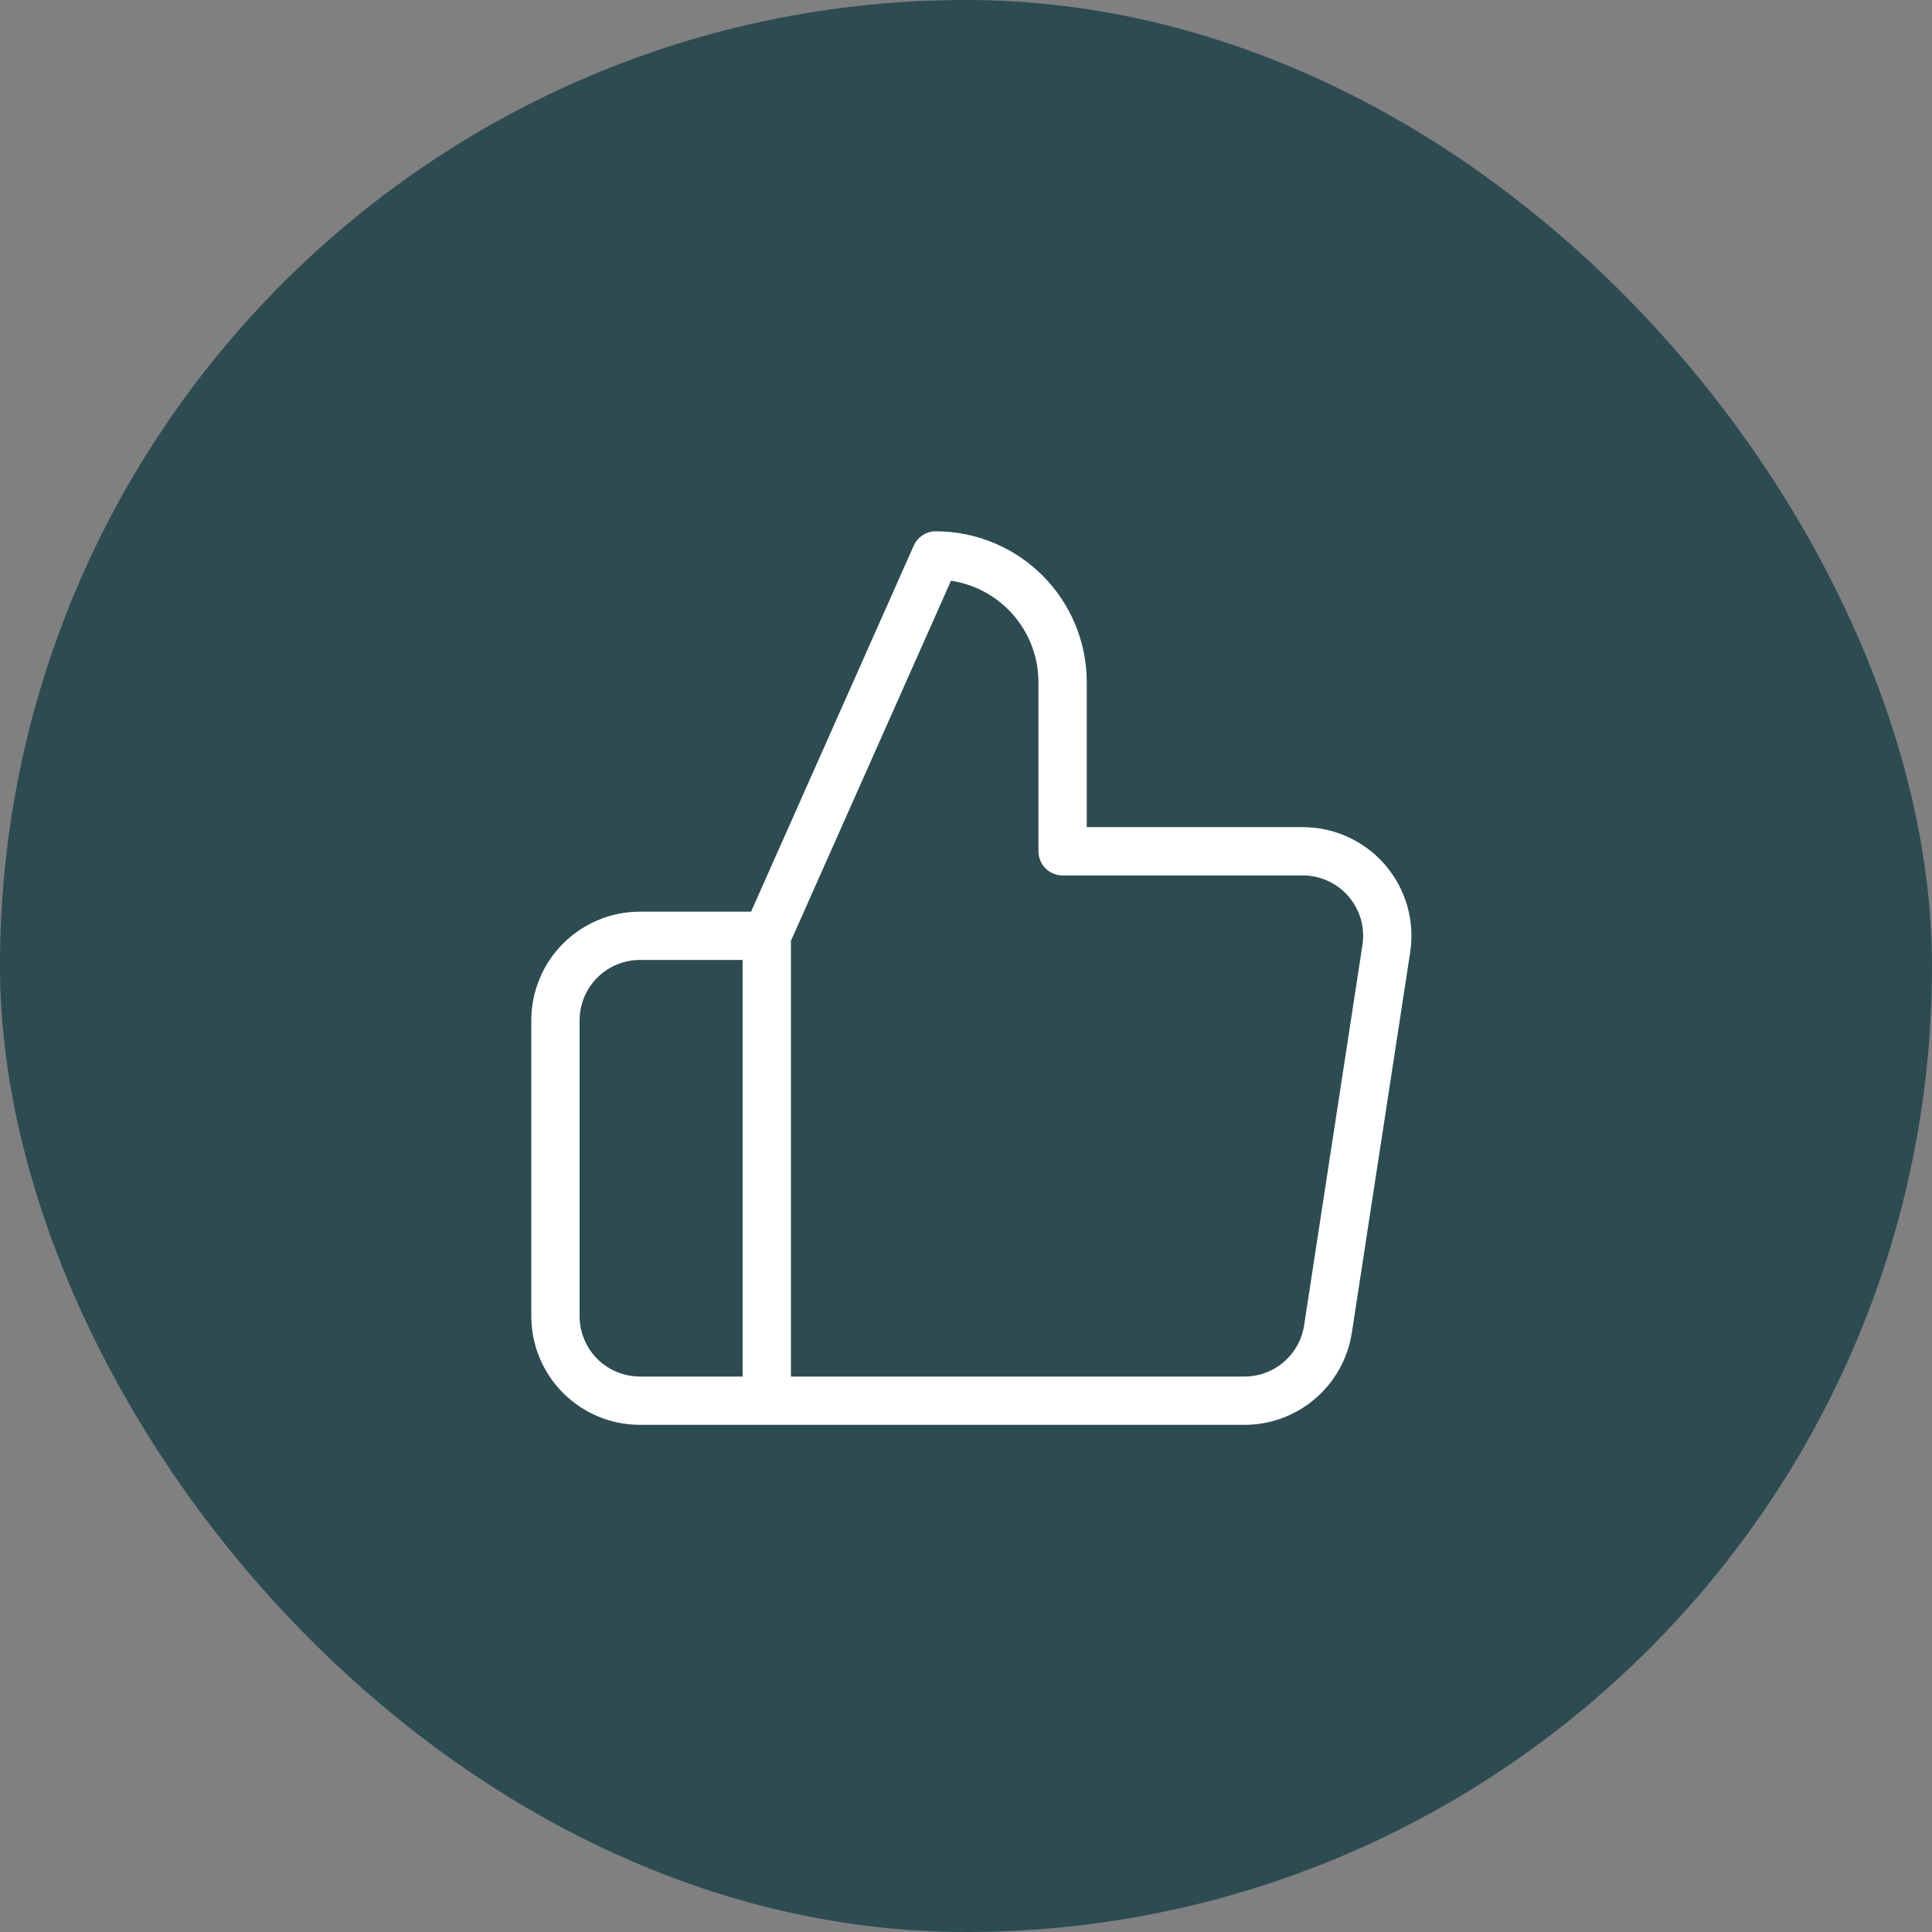
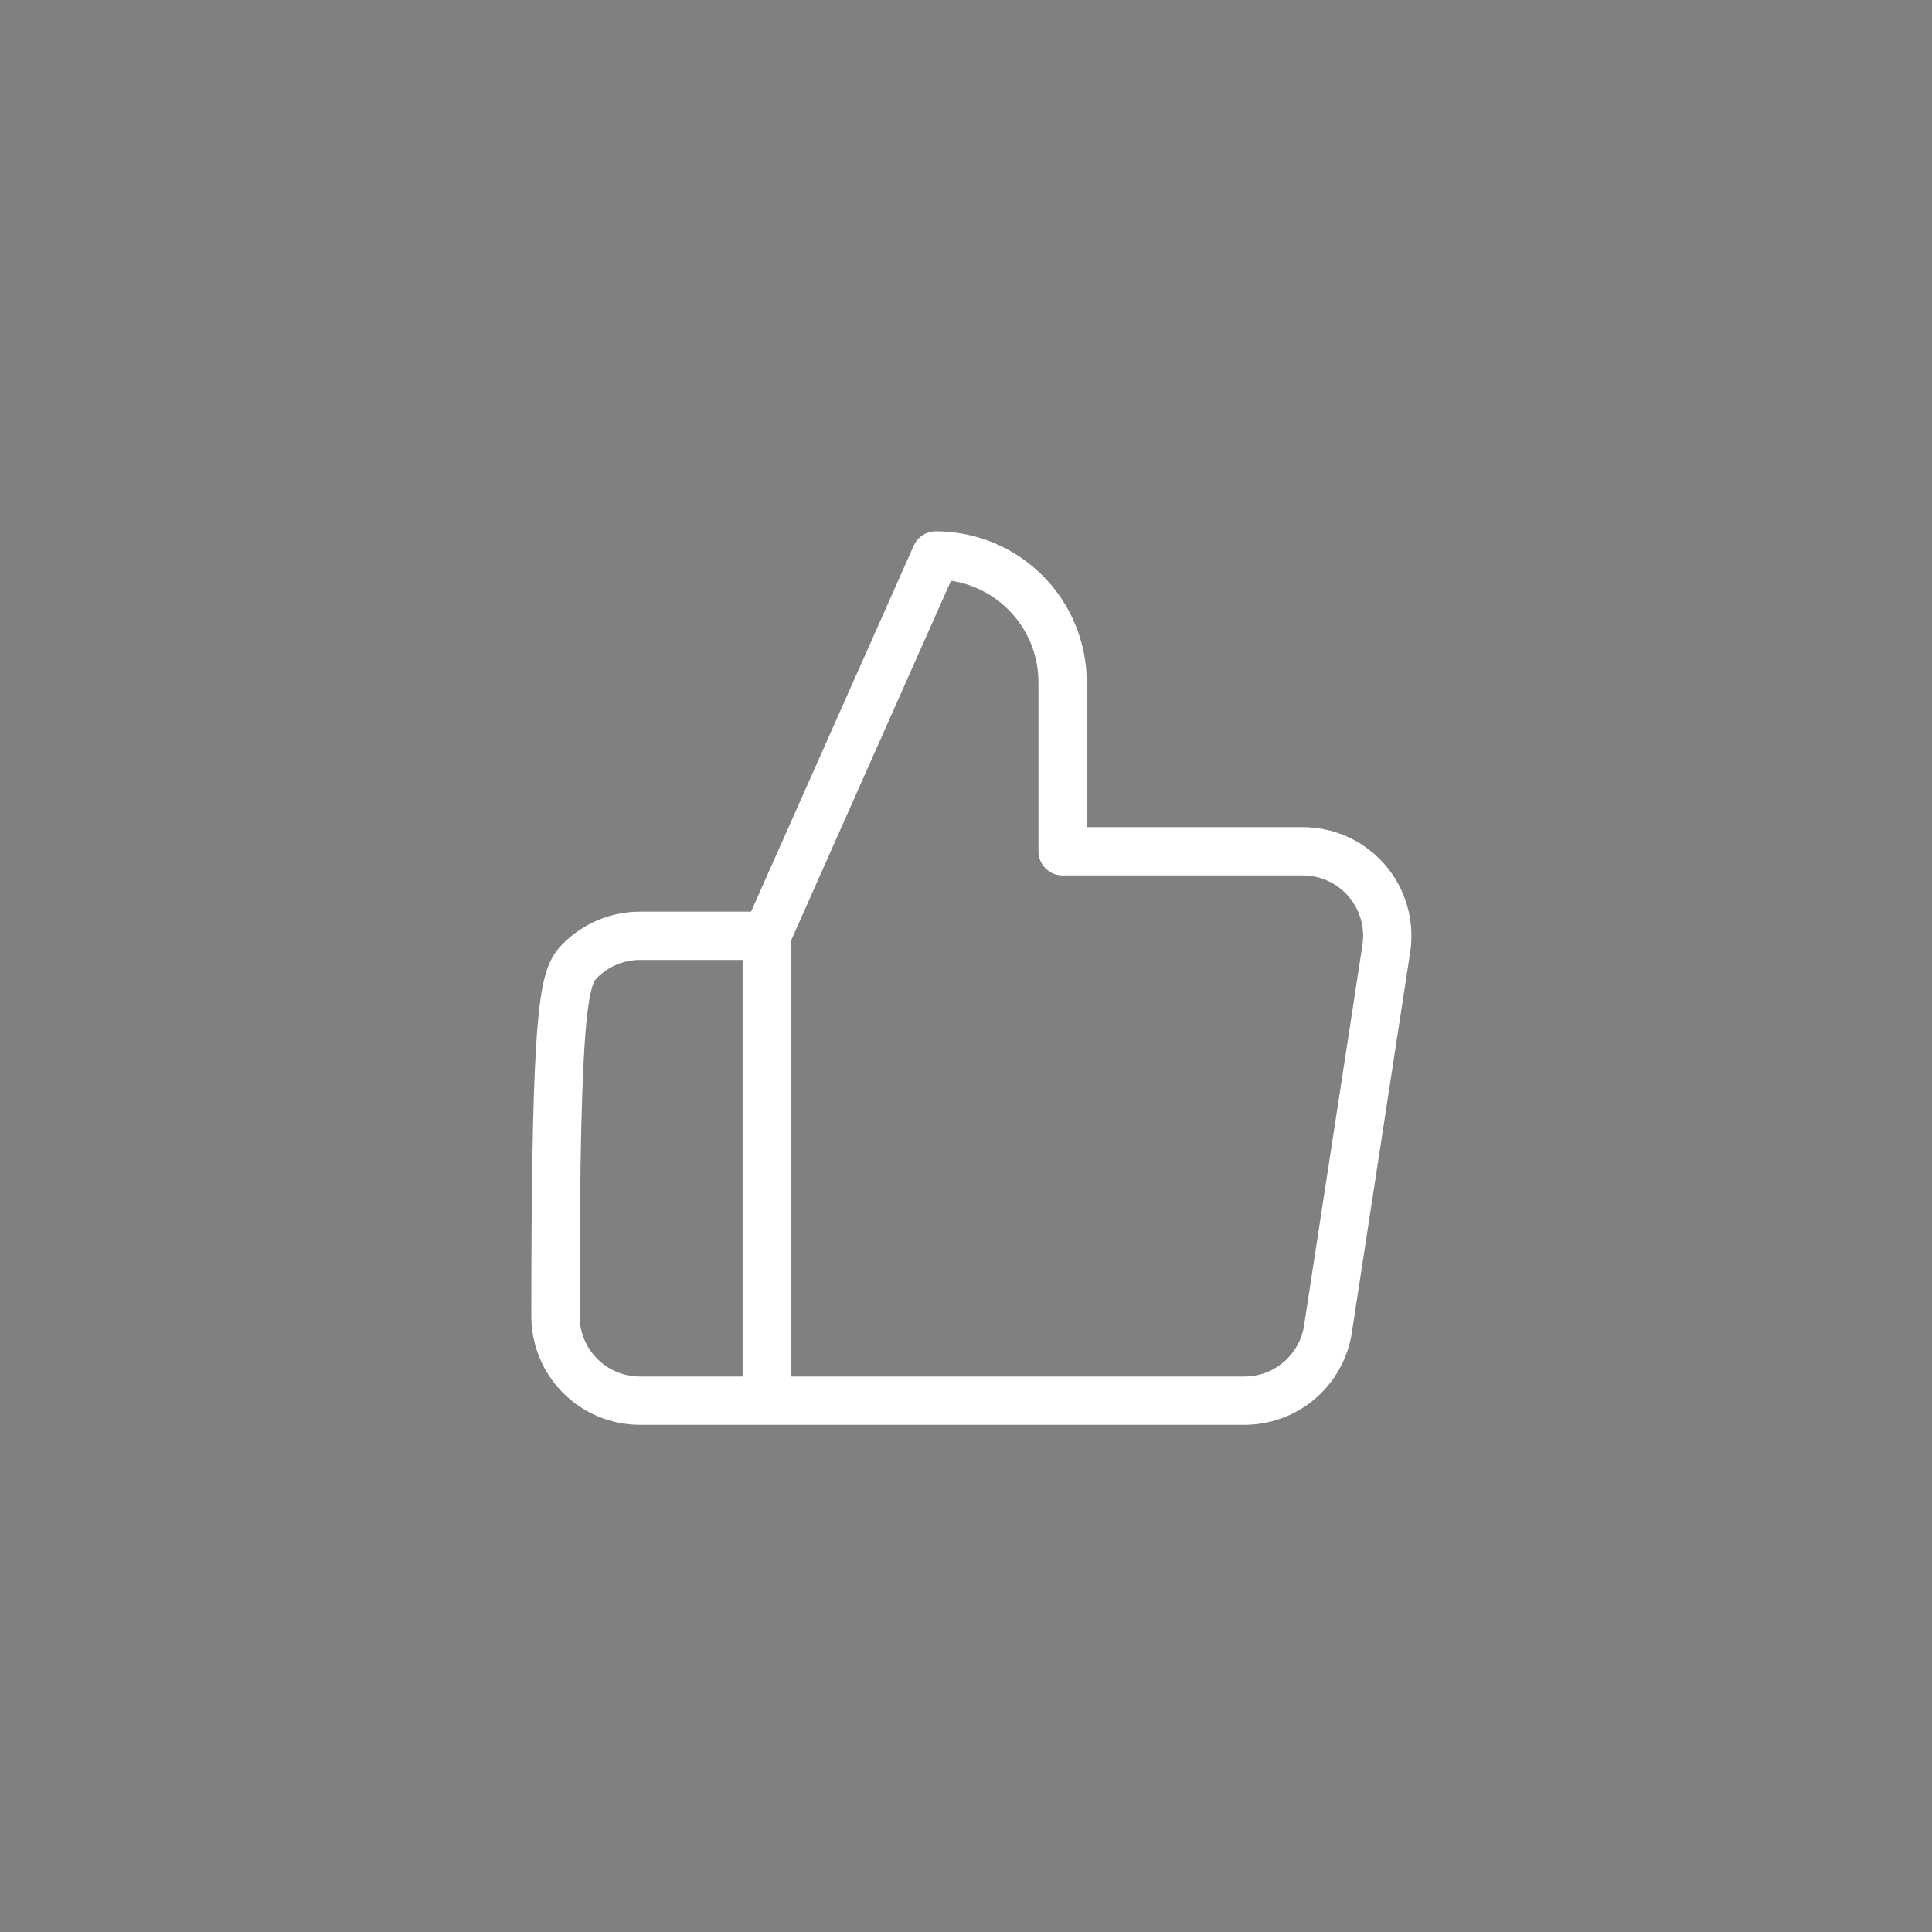
<svg xmlns="http://www.w3.org/2000/svg" width="80" height="80" viewBox="0 0 80 80" fill="none">
  <rect x="0" y="0" width="80" height="80" fill="#808080" stroke="none" />
-   <rect width="80" height="80" rx="40" fill="#2C4C51" />
-   <path d="M31.75 58H26.5C25.572 58 24.681 57.631 24.025 56.975C23.369 56.318 23 55.428 23 54.5V42.25C23 41.322 23.369 40.431 24.025 39.775C24.681 39.119 25.572 38.75 26.5 38.75H31.75M44 35.25V28.25C44 26.858 43.447 25.522 42.462 24.538C41.478 23.553 40.142 23 38.75 23L31.75 38.75V58H51.49C52.334 58.009 53.153 57.714 53.796 57.167C54.439 56.62 54.863 55.859 54.99 55.025L57.405 39.275C57.481 38.773 57.447 38.261 57.306 37.774C57.164 37.287 56.919 36.836 56.586 36.453C56.253 36.07 55.84 35.764 55.377 35.557C54.915 35.349 54.412 35.244 53.905 35.25H44Z" stroke="white" stroke-width="2" stroke-linecap="round" stroke-linejoin="round" />
+   <path d="M31.75 58H26.5C25.572 58 24.681 57.631 24.025 56.975C23.369 56.318 23 55.428 23 54.5C23 41.322 23.369 40.431 24.025 39.775C24.681 39.119 25.572 38.75 26.5 38.75H31.75M44 35.25V28.25C44 26.858 43.447 25.522 42.462 24.538C41.478 23.553 40.142 23 38.75 23L31.75 38.75V58H51.49C52.334 58.009 53.153 57.714 53.796 57.167C54.439 56.62 54.863 55.859 54.99 55.025L57.405 39.275C57.481 38.773 57.447 38.261 57.306 37.774C57.164 37.287 56.919 36.836 56.586 36.453C56.253 36.07 55.84 35.764 55.377 35.557C54.915 35.349 54.412 35.244 53.905 35.25H44Z" stroke="white" stroke-width="2" stroke-linecap="round" stroke-linejoin="round" />
</svg>